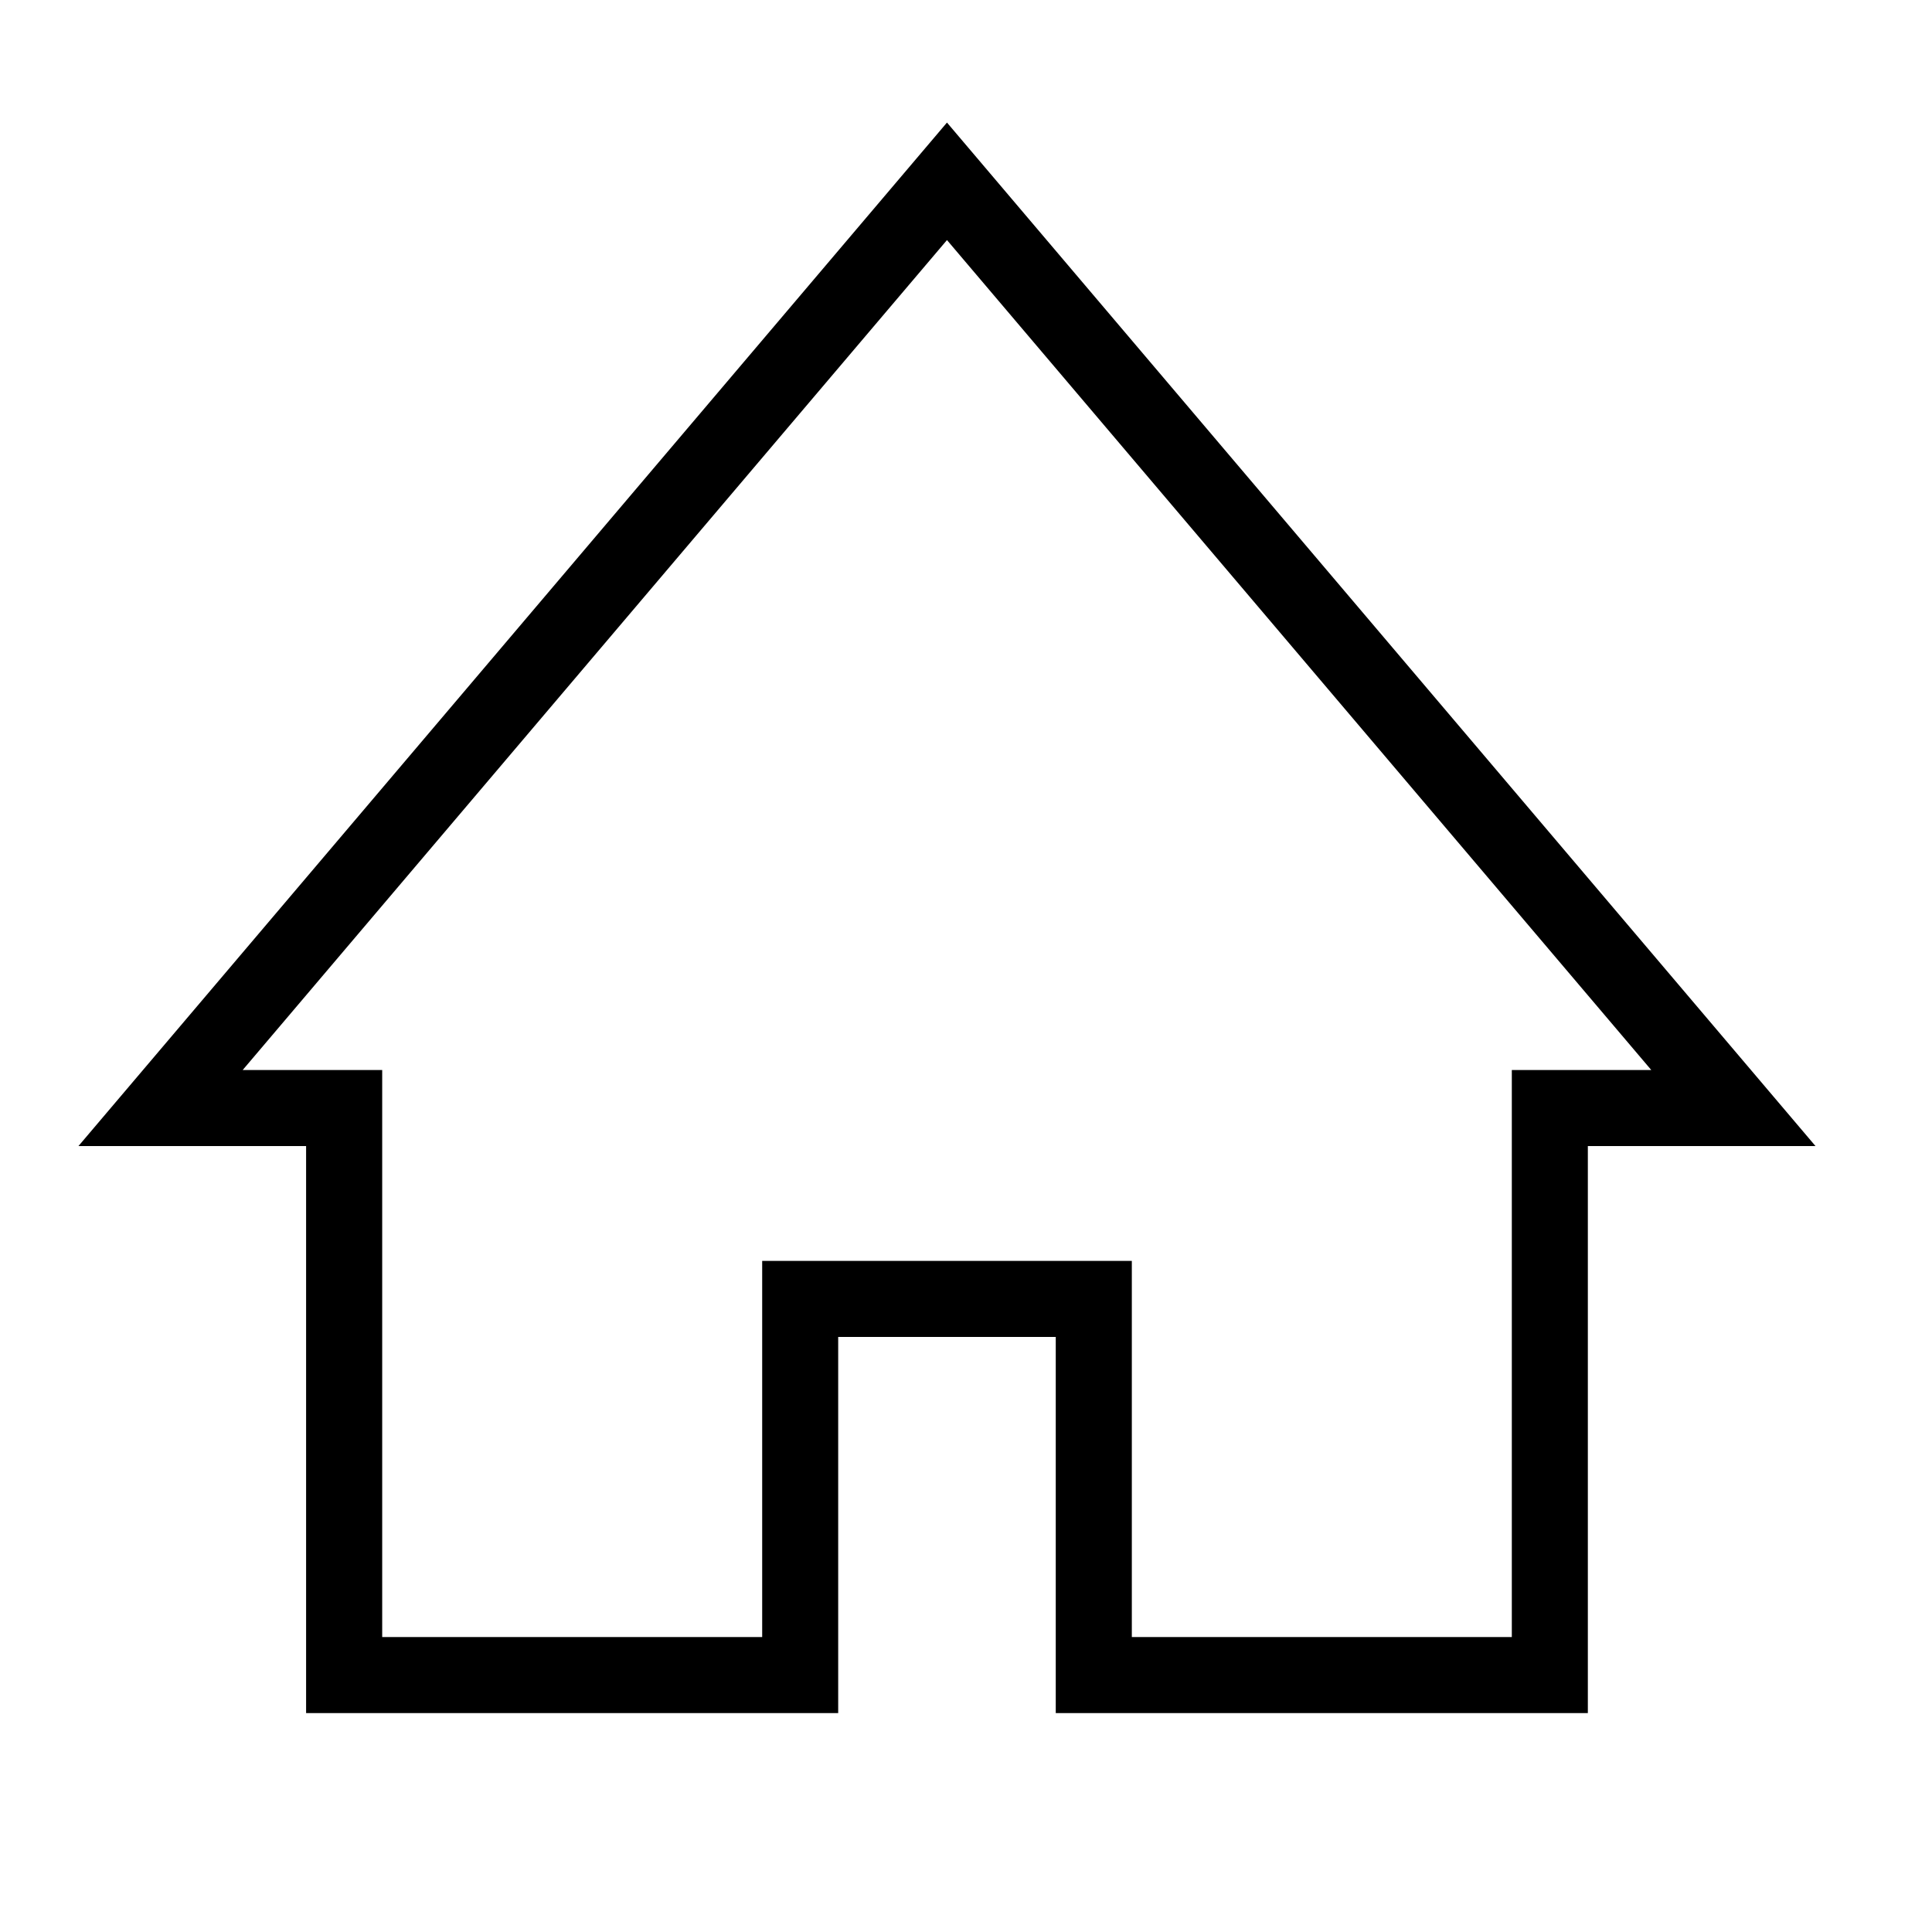
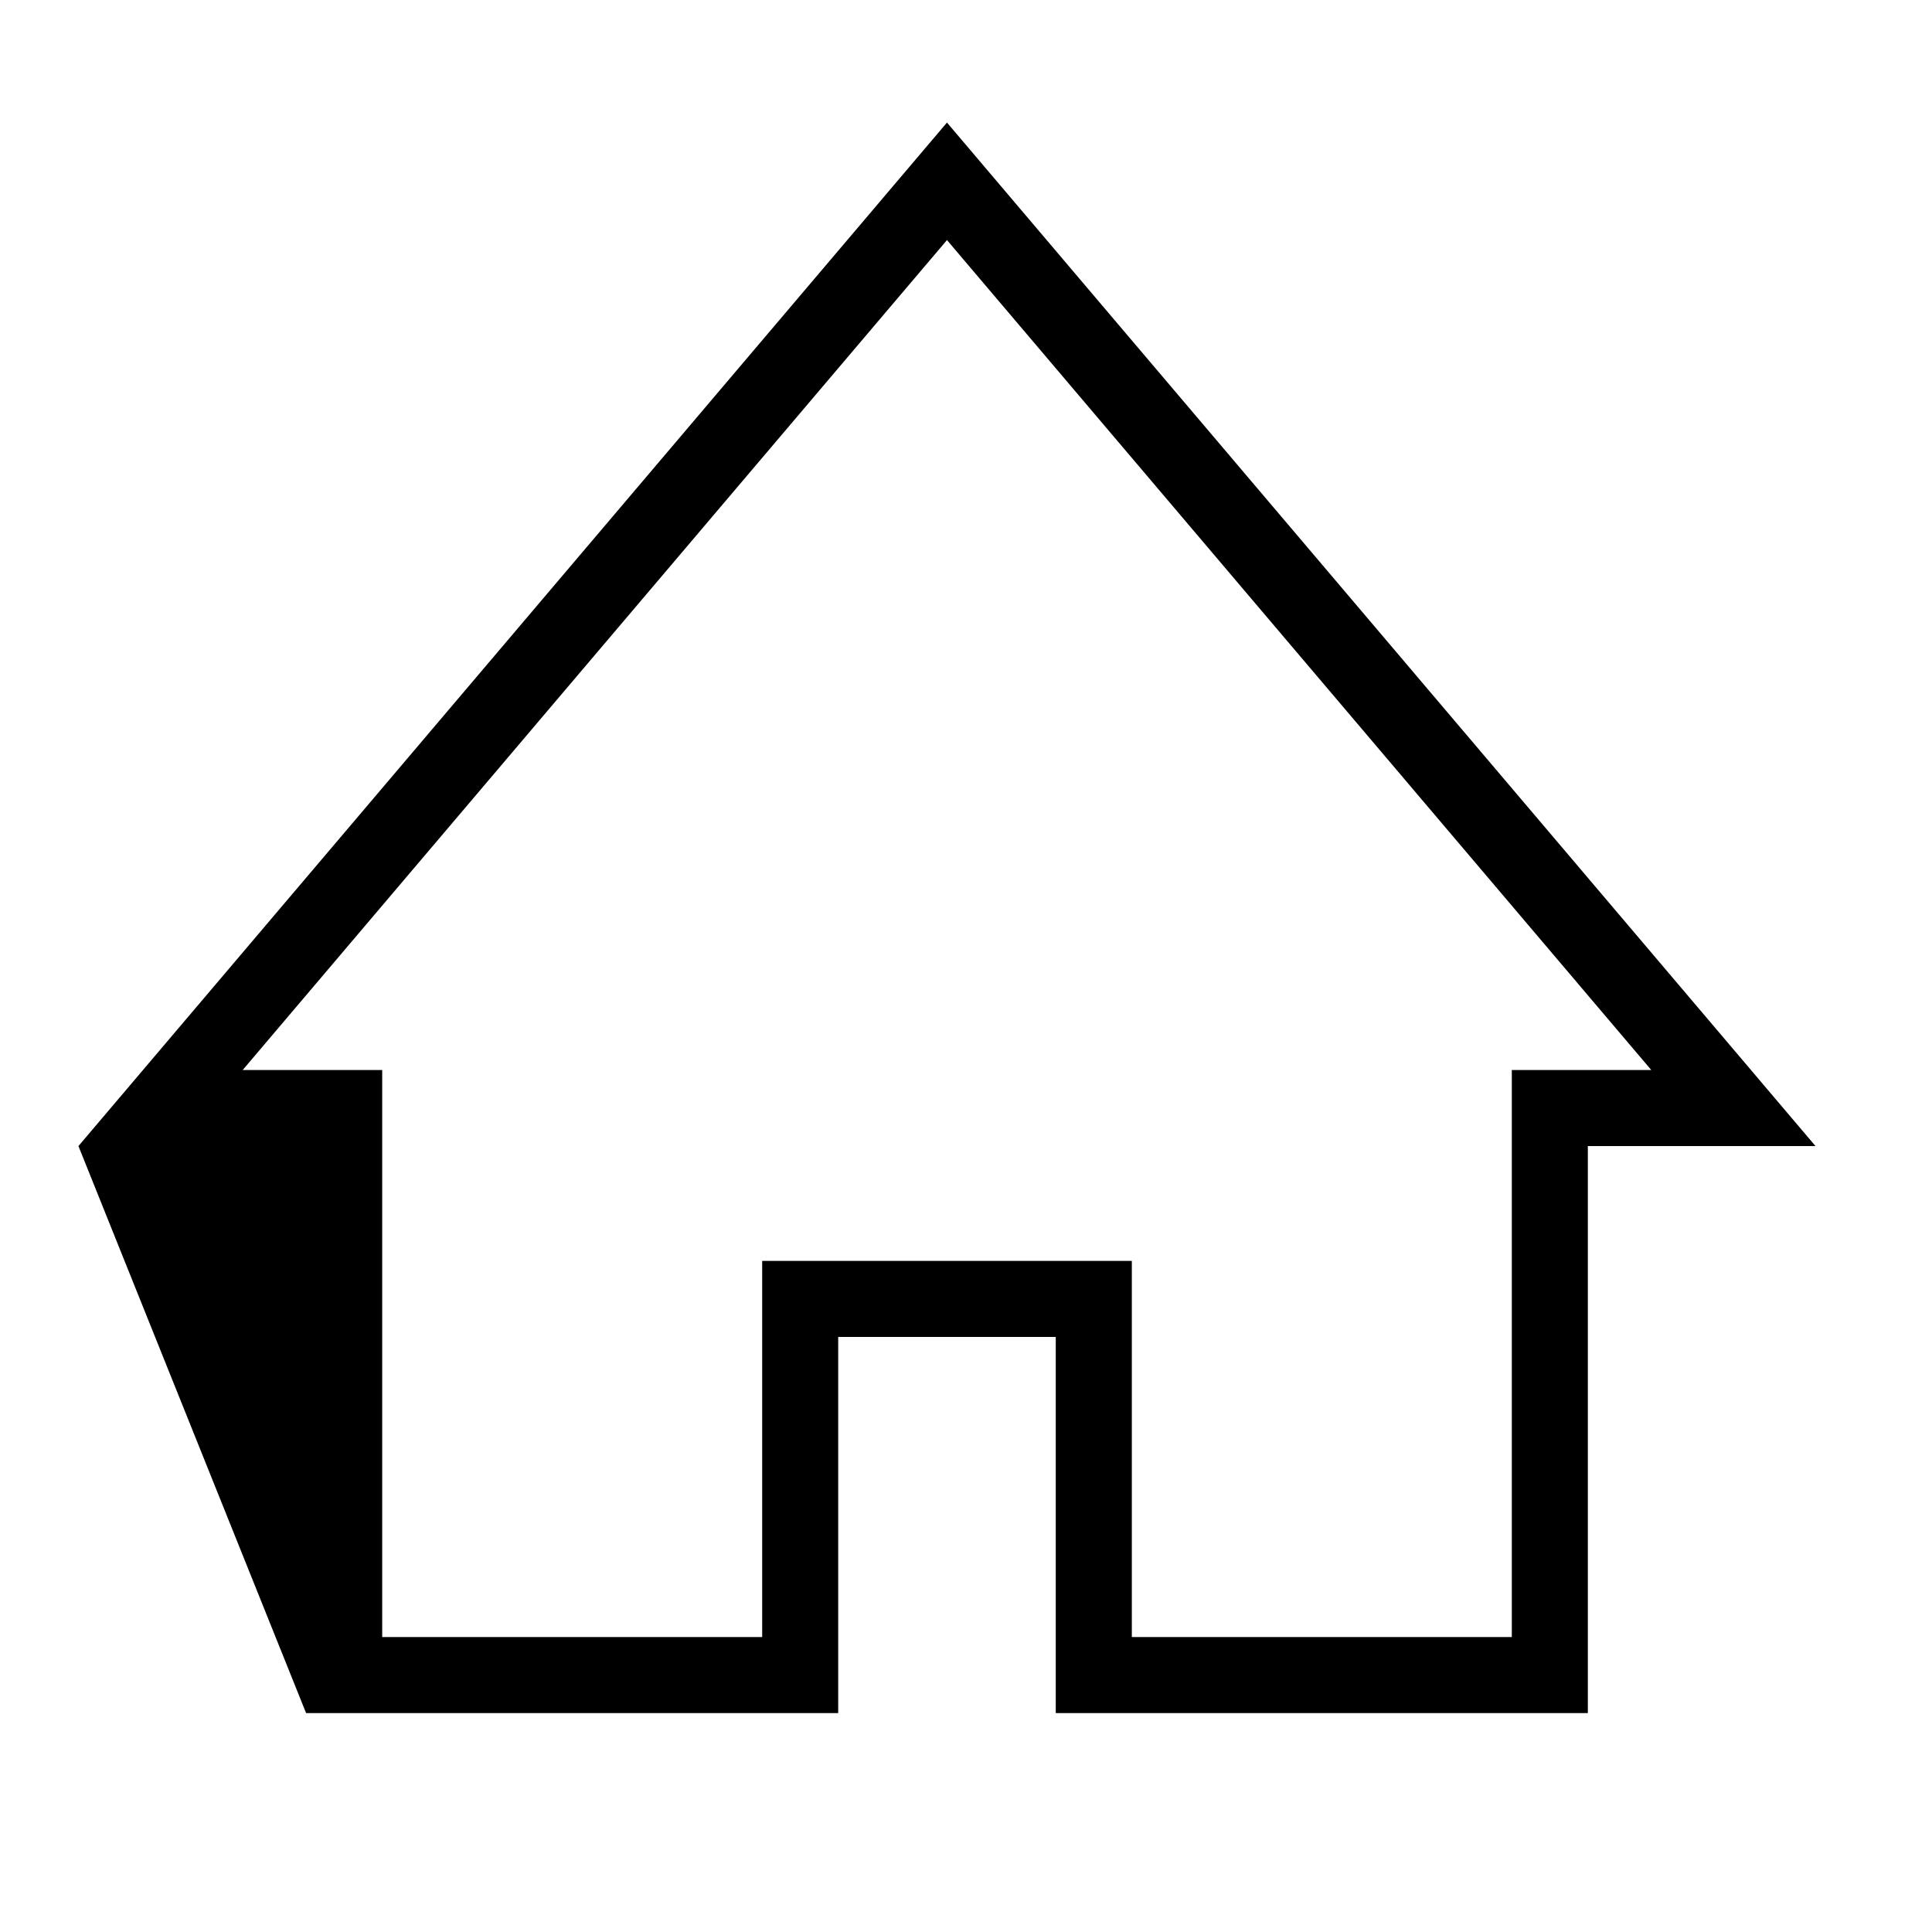
<svg xmlns="http://www.w3.org/2000/svg" fill="#000000" width="800px" height="800px" version="1.1" viewBox="144 144 512 512">
-   <path d="m225.12 597.99h141.01v-99.68h57.656v99.68h141.01v-150.27h60.332l-230.17-271.24-230.17 271.24h60.332zm-16.801-170.43 186.64-219.94 186.64 219.94h-36.953v150.27h-100.7v-99.68h-97.961v99.68h-100.7v-150.27z" />
+   <path d="m225.12 597.99h141.01v-99.68h57.656v99.68h141.01v-150.27h60.332l-230.17-271.24-230.17 271.24zm-16.801-170.43 186.64-219.94 186.64 219.94h-36.953v150.27h-100.7v-99.68h-97.961v99.68h-100.7v-150.27z" />
</svg>